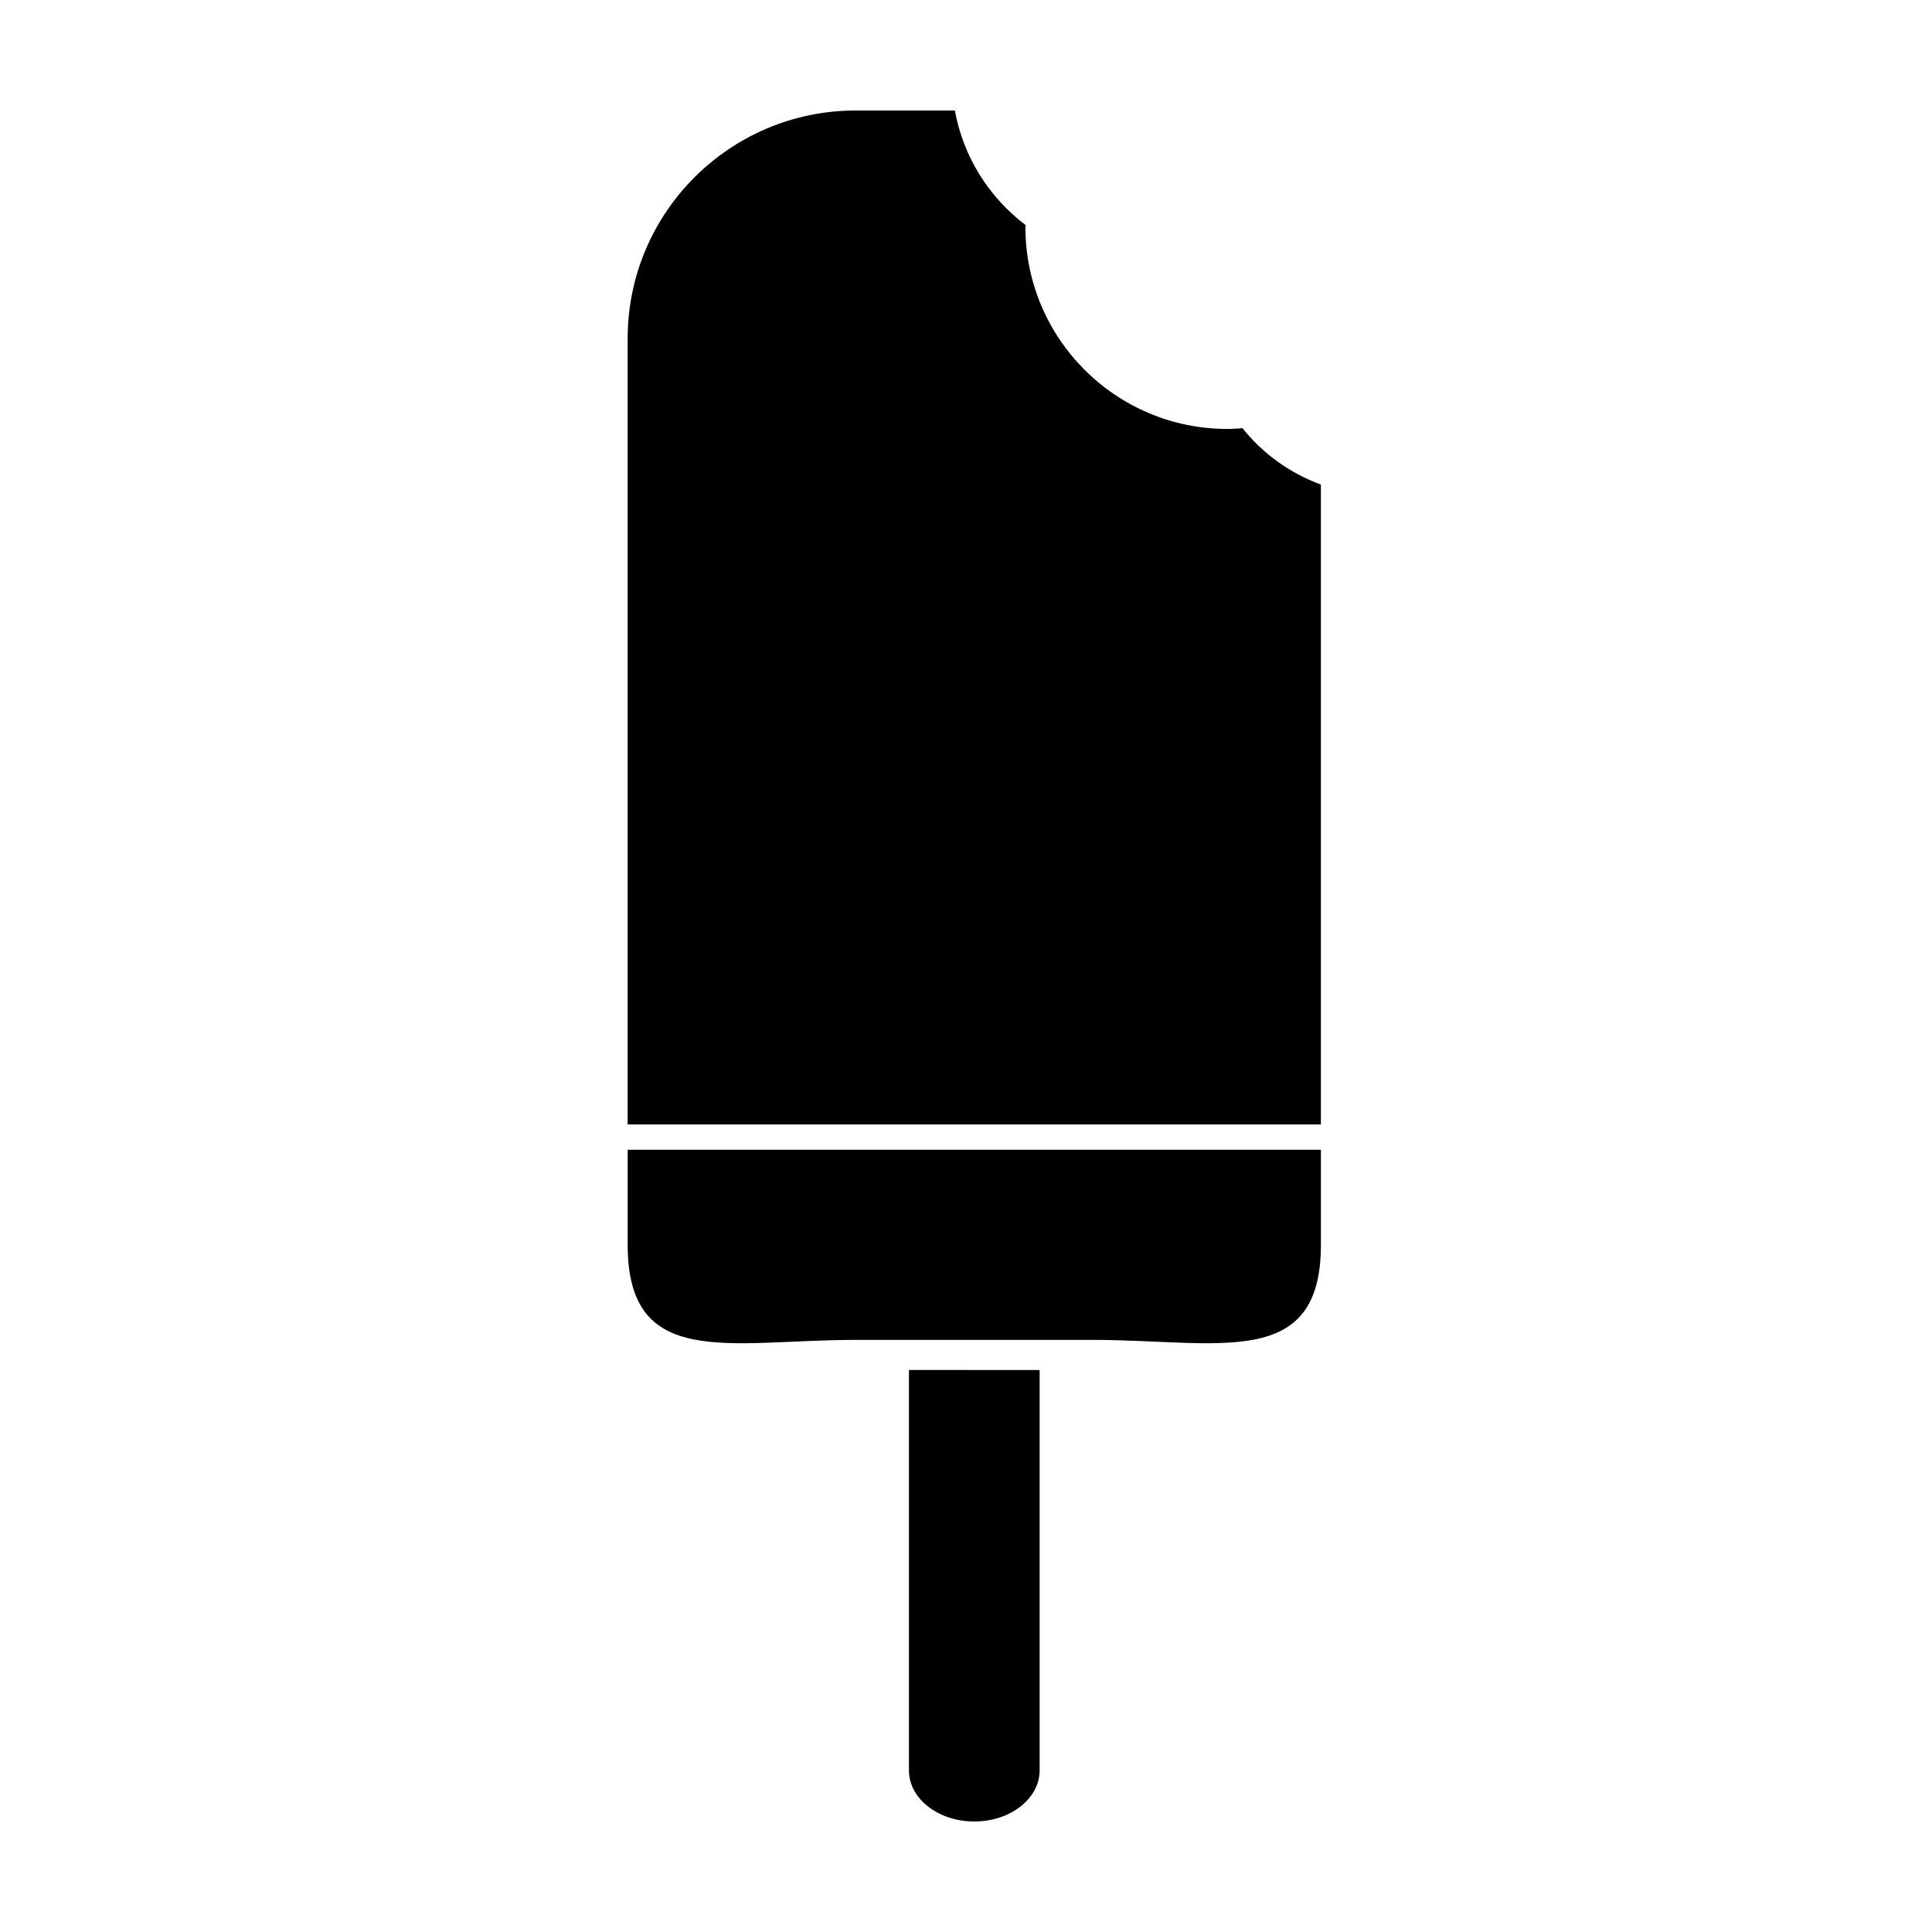
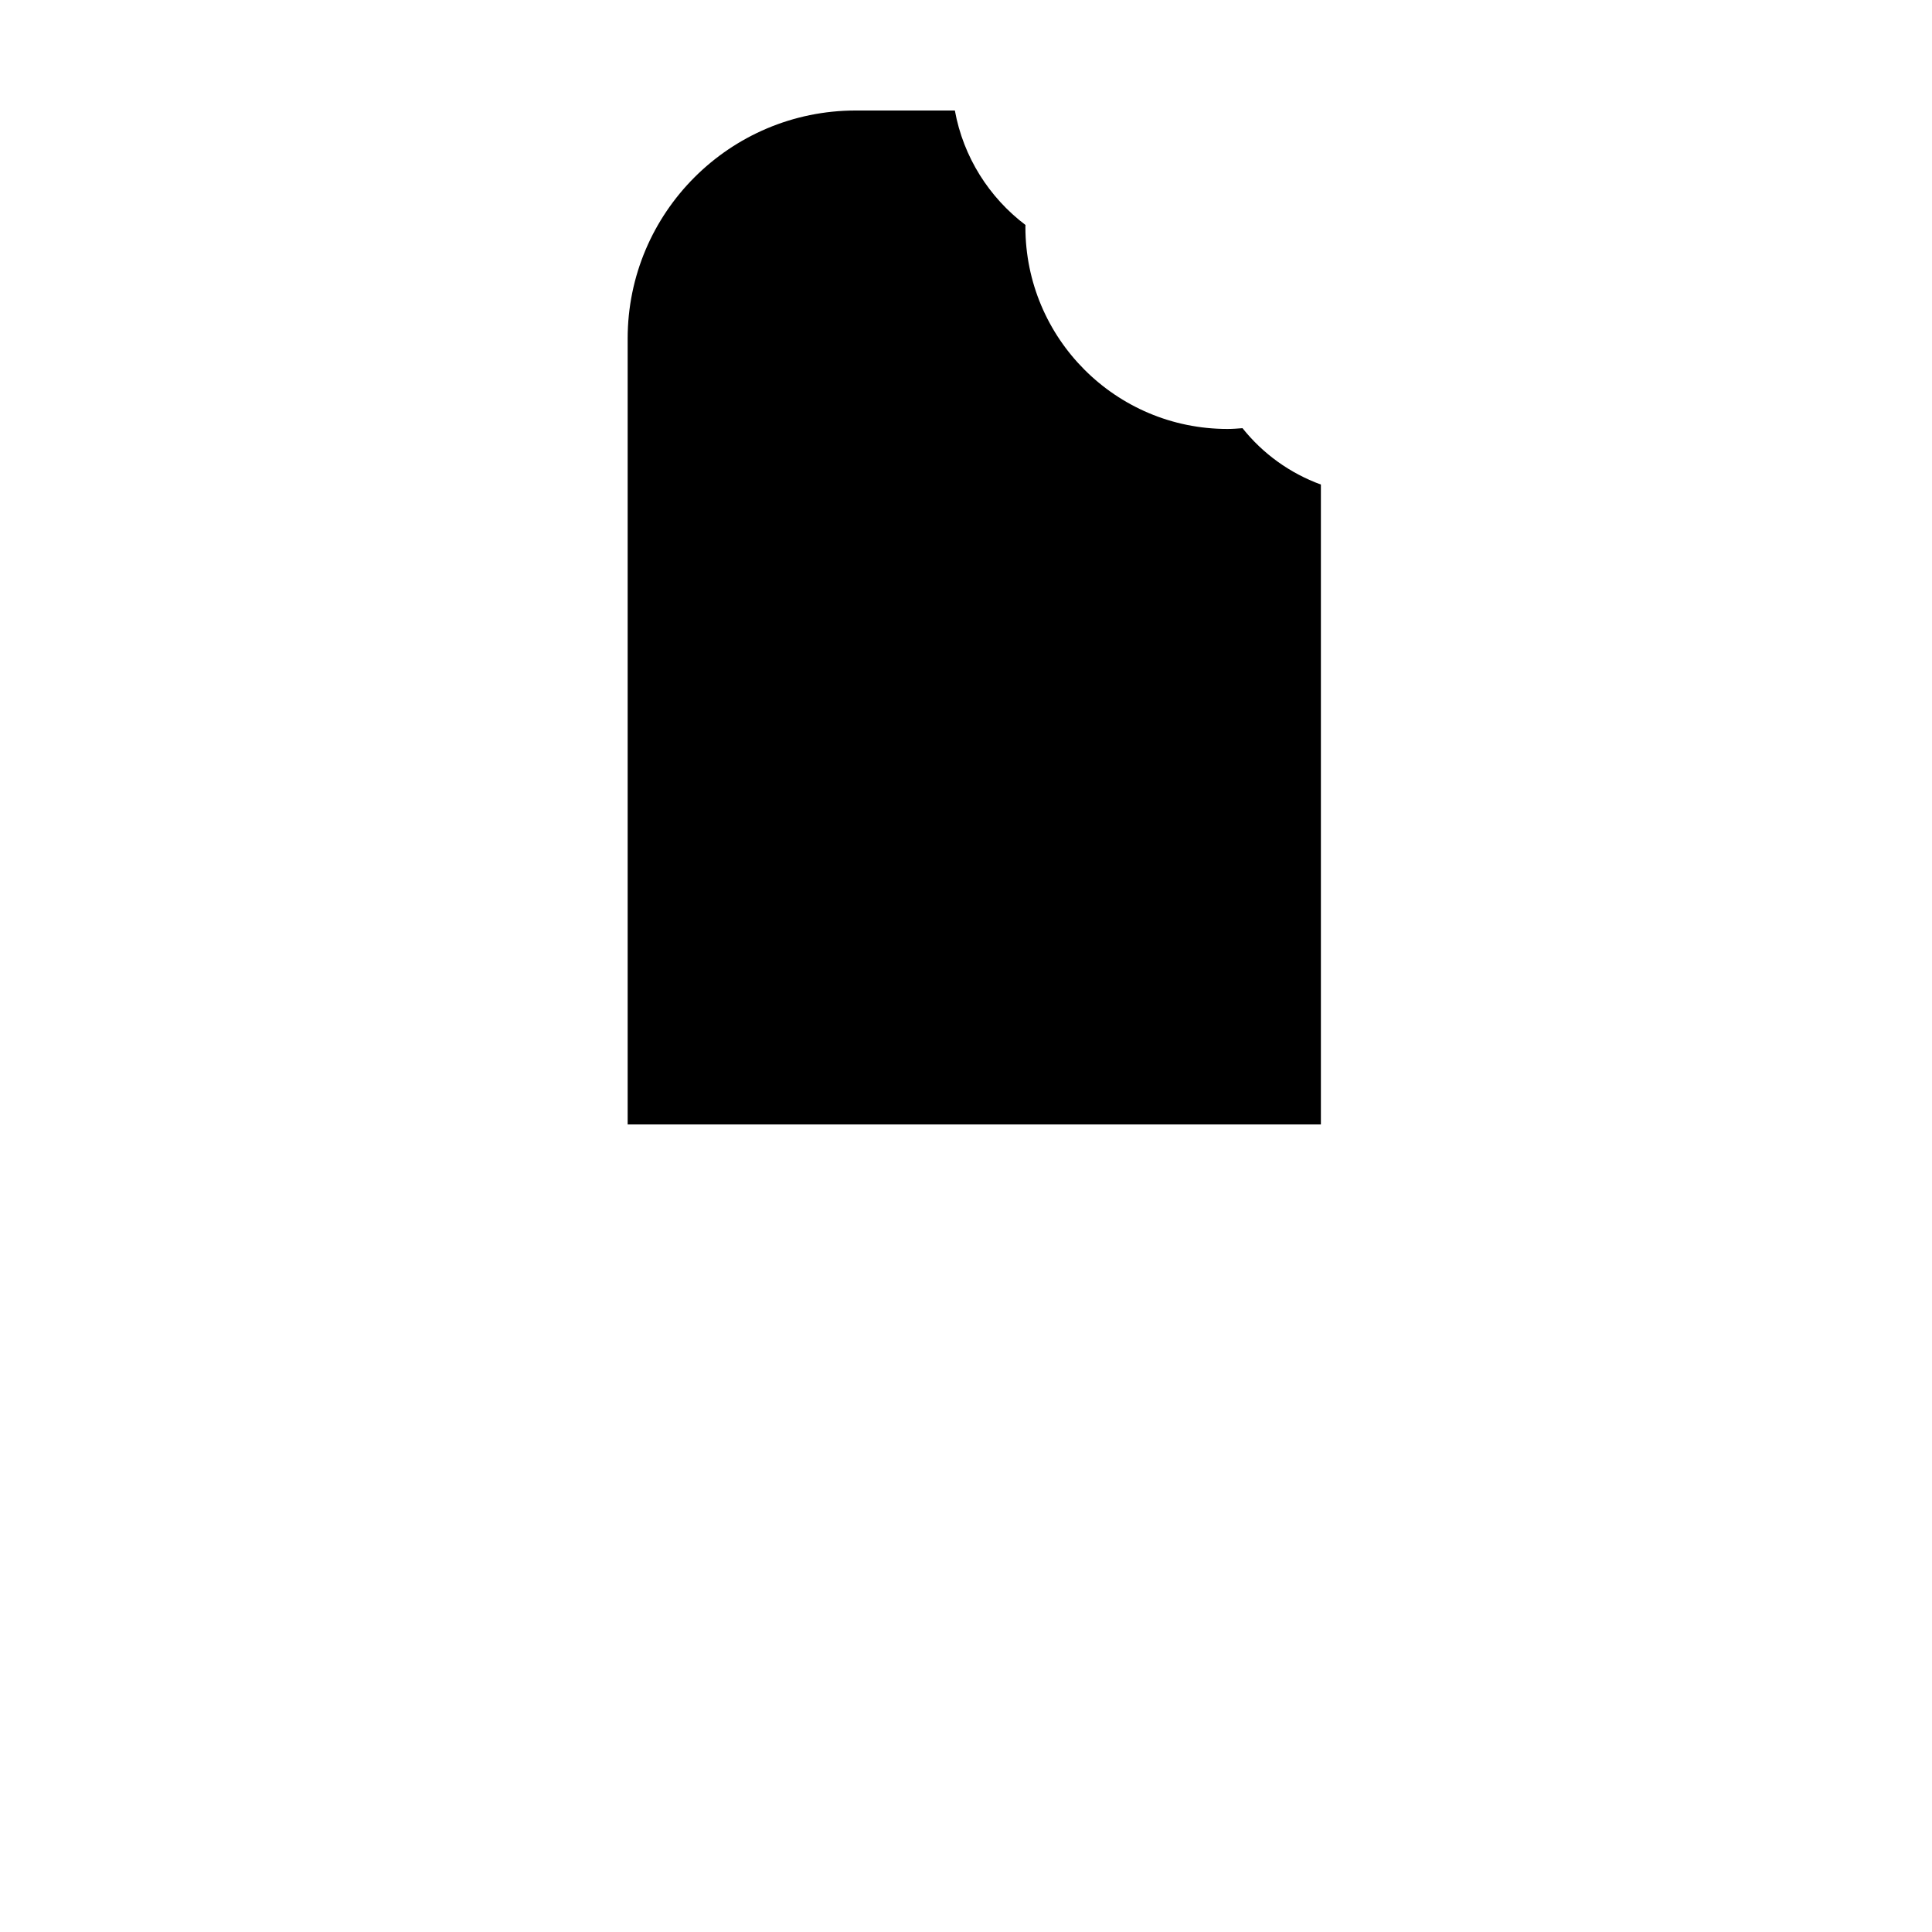
<svg xmlns="http://www.w3.org/2000/svg" fill="#000000" width="800px" height="800px" version="1.1" viewBox="144 144 512 512">
  <g>
-     <path d="m384.88 507.06v106.12c0 7.477 7.754 13.535 17.312 13.535 9.562 0 17.32-6.062 17.32-13.539v-106.11z" />
-     <path d="m310.34 448.7v25.191c0 33.387 27.07 25.191 60.457 25.191h62.801c33.398 0 60.457 8.195 60.457-25.191v-25.191z" />
-     <path d="m494.05 441.98v-169.57c-8.242-3.008-15.41-8.207-20.773-14.938-1.328 0.102-2.648 0.203-4.004 0.203-29.562 0-53.531-23.965-53.531-53.531 0-0.176 0.023-0.344 0.023-0.52-9.617-7.281-16.473-17.992-18.715-30.34h-26.258c-33.387 0-60.457 27.07-60.457 60.457v208.24z" />
+     <path d="m494.05 441.98v-169.57c-8.242-3.008-15.41-8.207-20.773-14.938-1.328 0.102-2.648 0.203-4.004 0.203-29.562 0-53.531-23.965-53.531-53.531 0-0.176 0.023-0.344 0.023-0.52-9.617-7.281-16.473-17.992-18.715-30.34h-26.258c-33.387 0-60.457 27.07-60.457 60.457v208.24" />
  </g>
</svg>